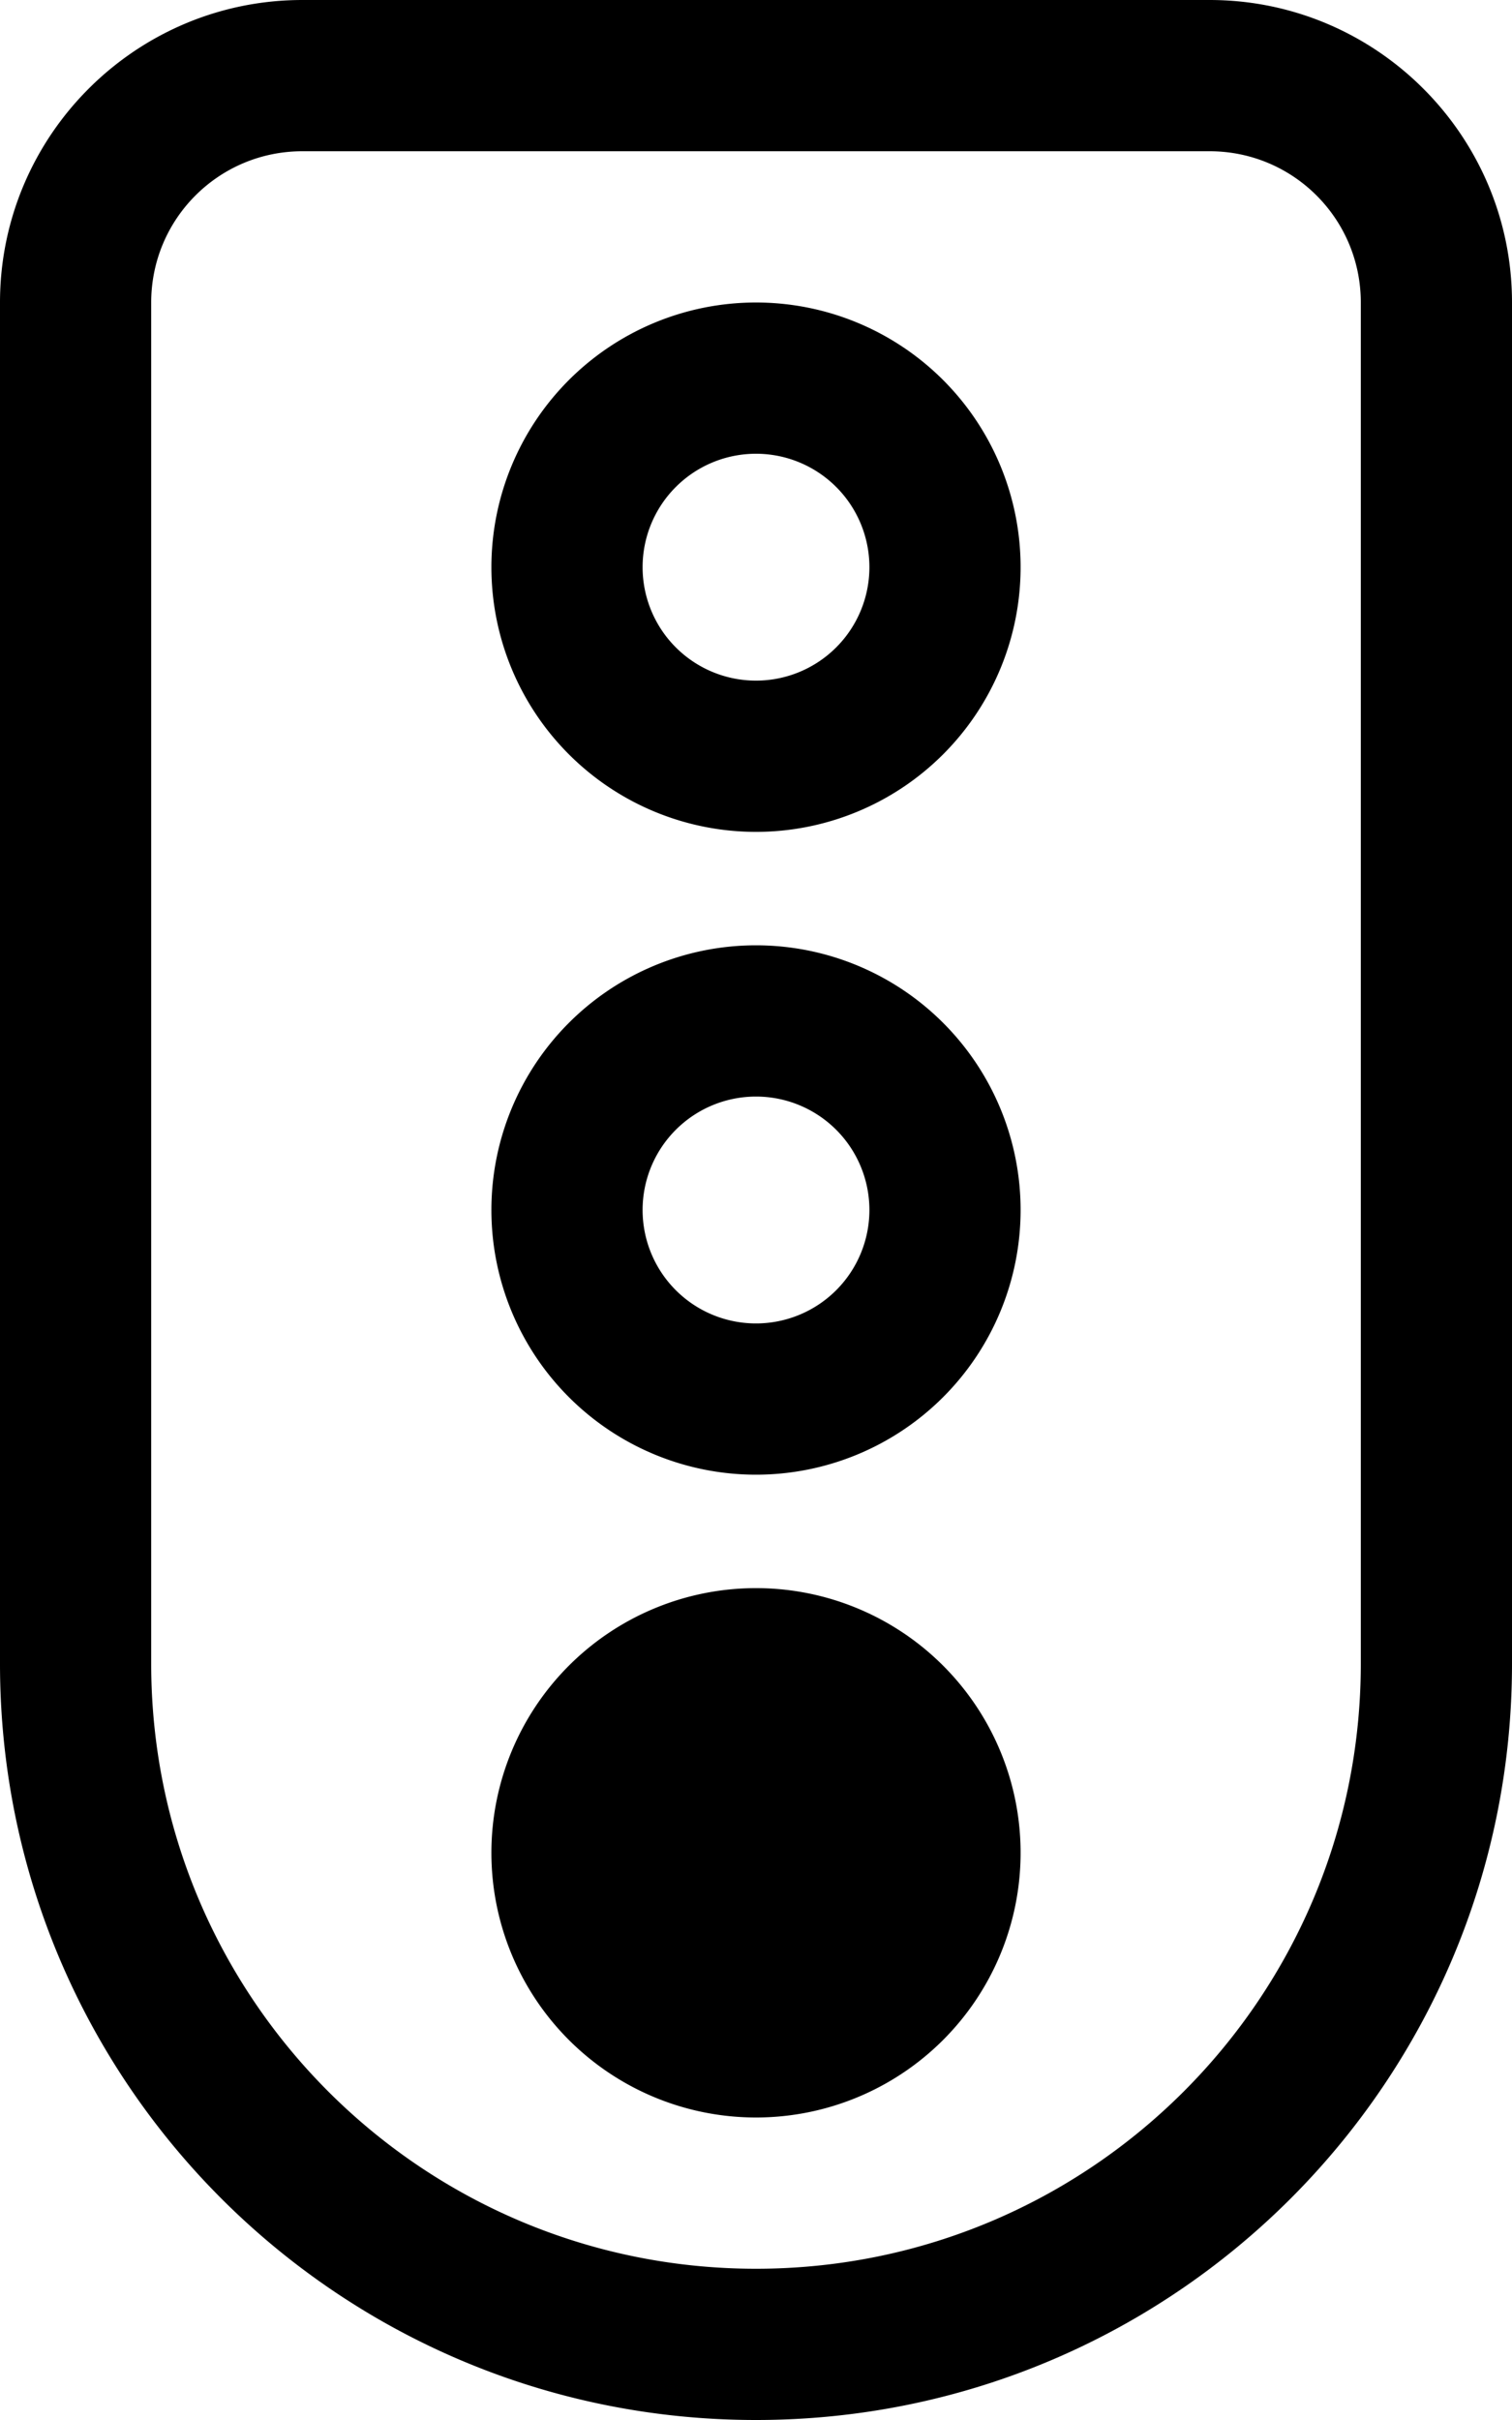
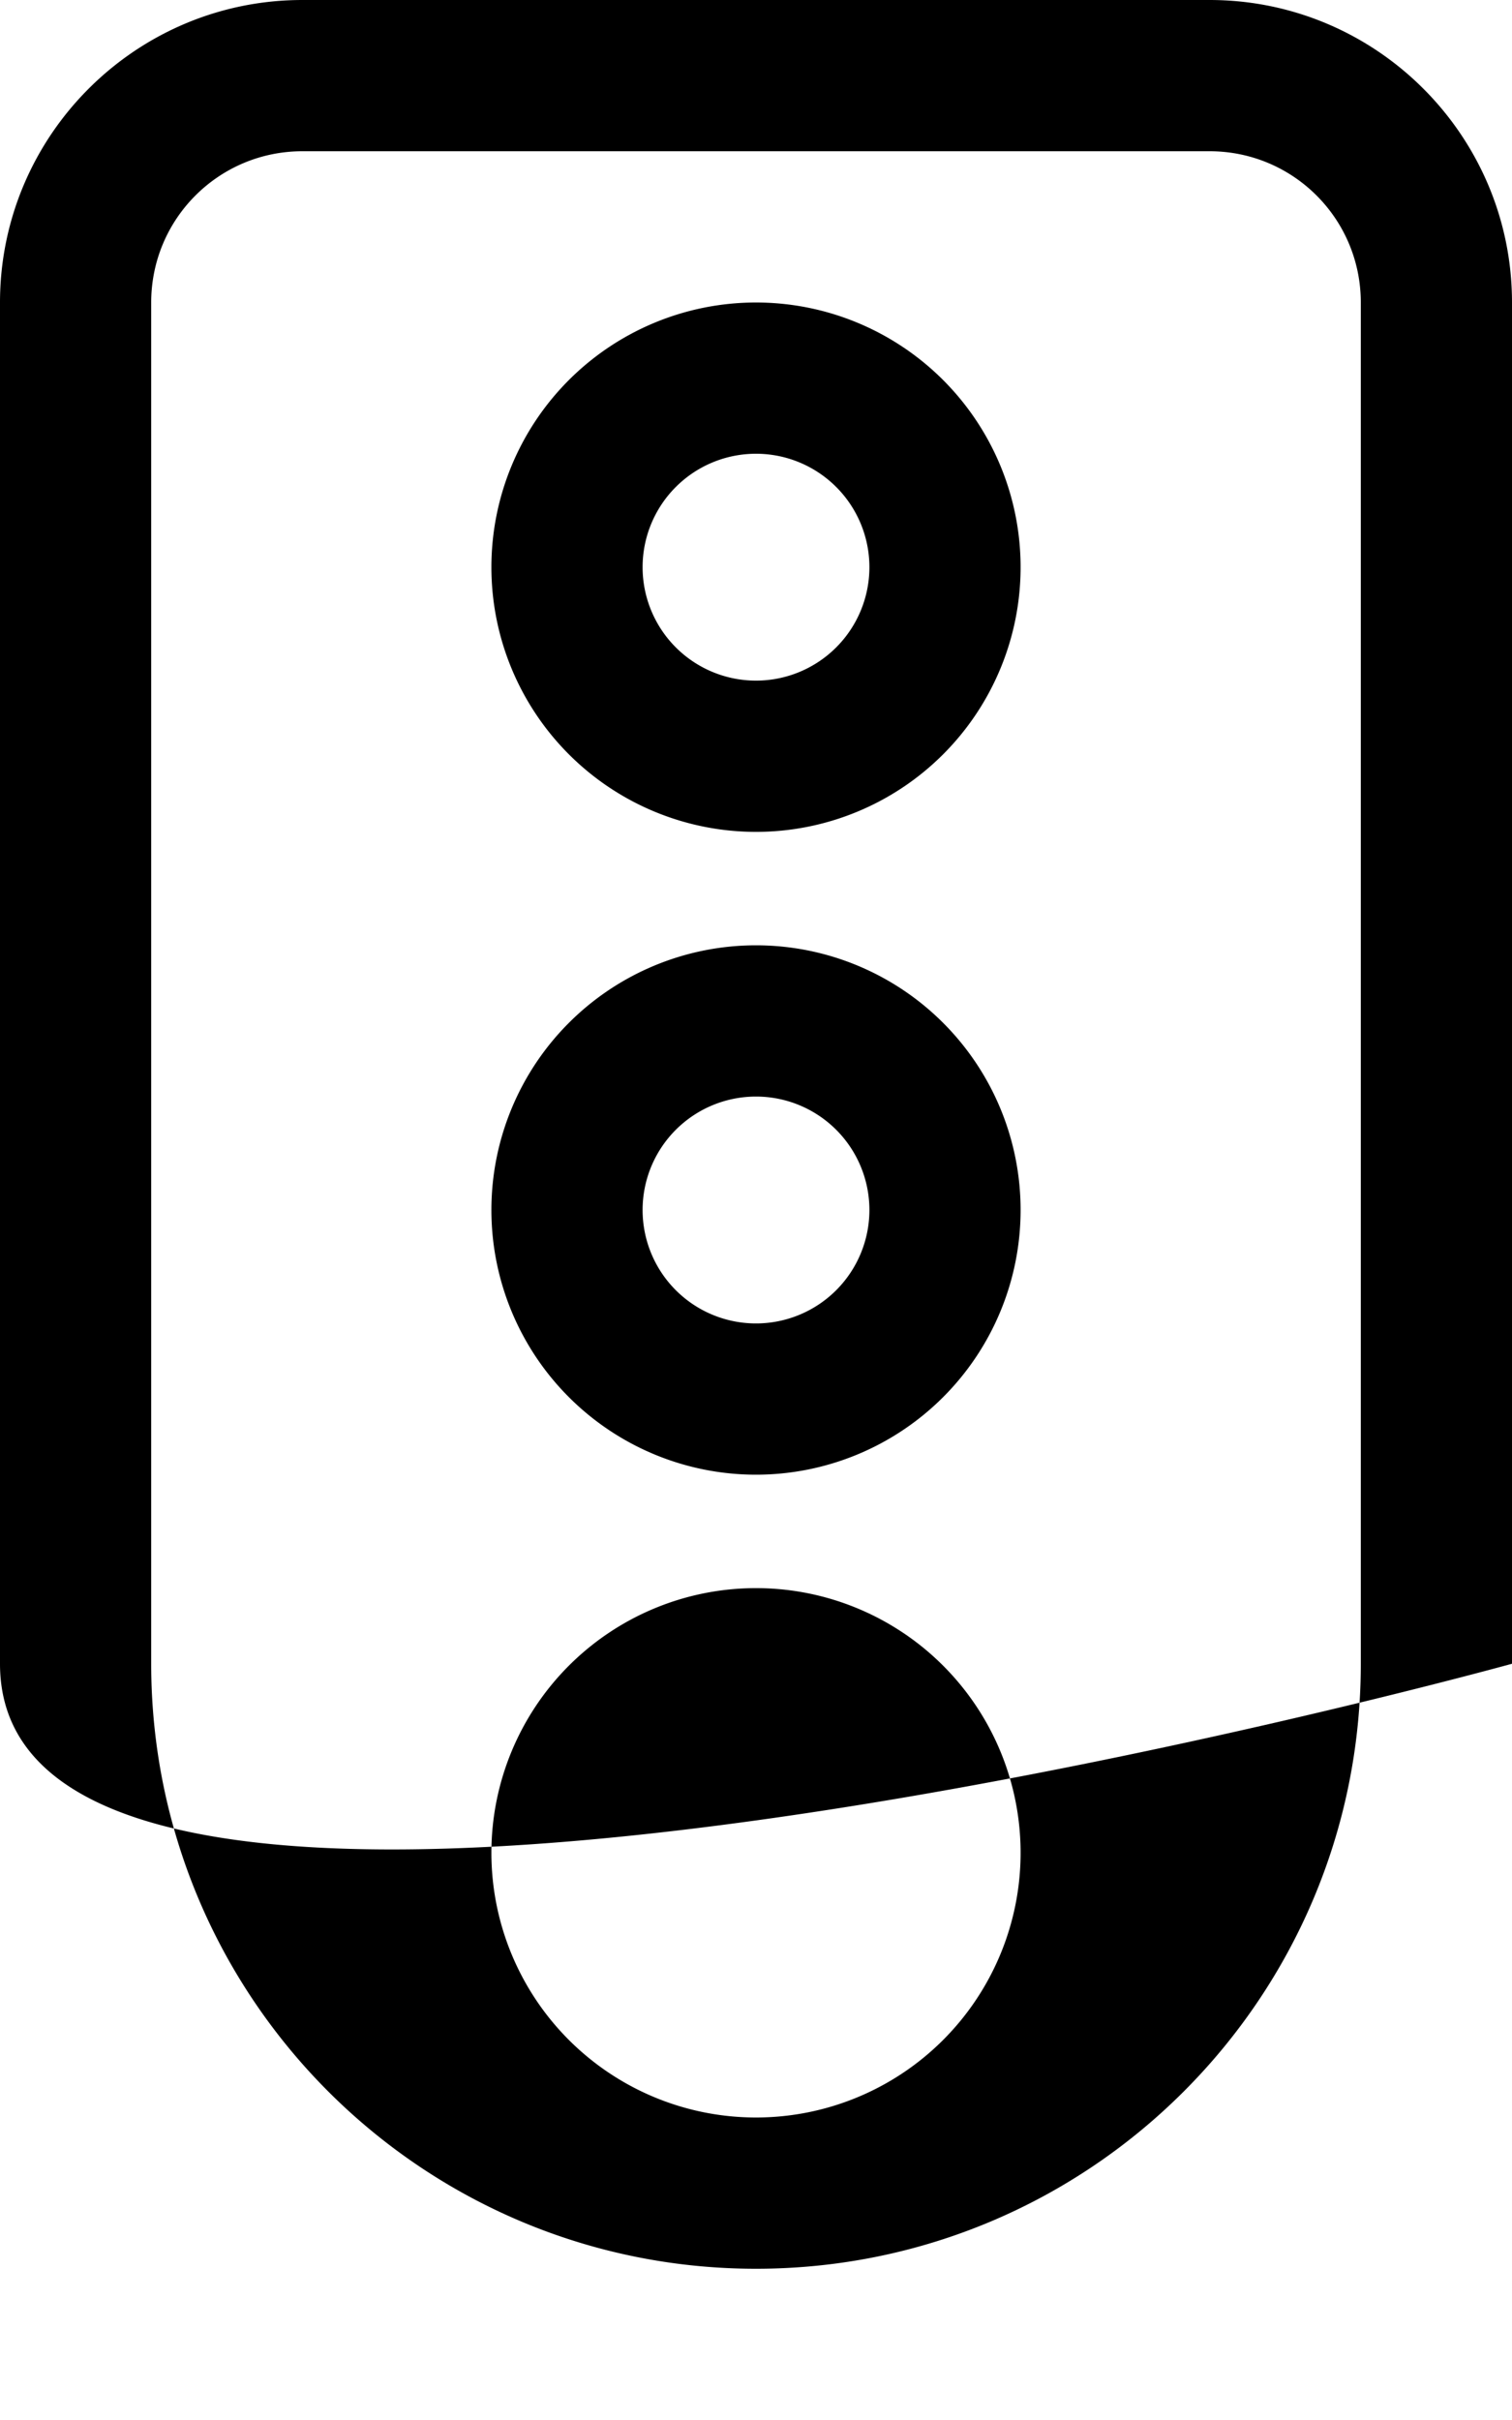
<svg xmlns="http://www.w3.org/2000/svg" viewBox="0 0 320 512">
-   <path d="M64 32C46.3 32 32 46.3 32 64l0 288c0 70.7 57.3 128 128 128s128-57.3 128-128l0-288c0-17.7-14.3-32-32-32L64 32zM0 64C0 28.7 28.7 0 64 0L256 0c35.3 0 64 28.7 64 64l0 288c0 88.4-71.6 160-160 160S0 440.4 0 352L0 64zM160 448a56 56 0 1 1 0-112 56 56 0 1 1 0 112zm0-216a24 24 0 1 0 0 48 24 24 0 1 0 0-48zm0 80a56 56 0 1 1 0-112 56 56 0 1 1 0 112zM136 120a24 24 0 1 0 48 0 24 24 0 1 0 -48 0zm80 0a56 56 0 1 1 -112 0 56 56 0 1 1 112 0z" />
+   <path d="M64 32C46.3 32 32 46.3 32 64l0 288c0 70.7 57.3 128 128 128s128-57.3 128-128l0-288c0-17.7-14.3-32-32-32L64 32zM0 64C0 28.7 28.7 0 64 0L256 0c35.3 0 64 28.7 64 64l0 288S0 440.4 0 352L0 64zM160 448a56 56 0 1 1 0-112 56 56 0 1 1 0 112zm0-216a24 24 0 1 0 0 48 24 24 0 1 0 0-48zm0 80a56 56 0 1 1 0-112 56 56 0 1 1 0 112zM136 120a24 24 0 1 0 48 0 24 24 0 1 0 -48 0zm80 0a56 56 0 1 1 -112 0 56 56 0 1 1 112 0z" />
</svg>